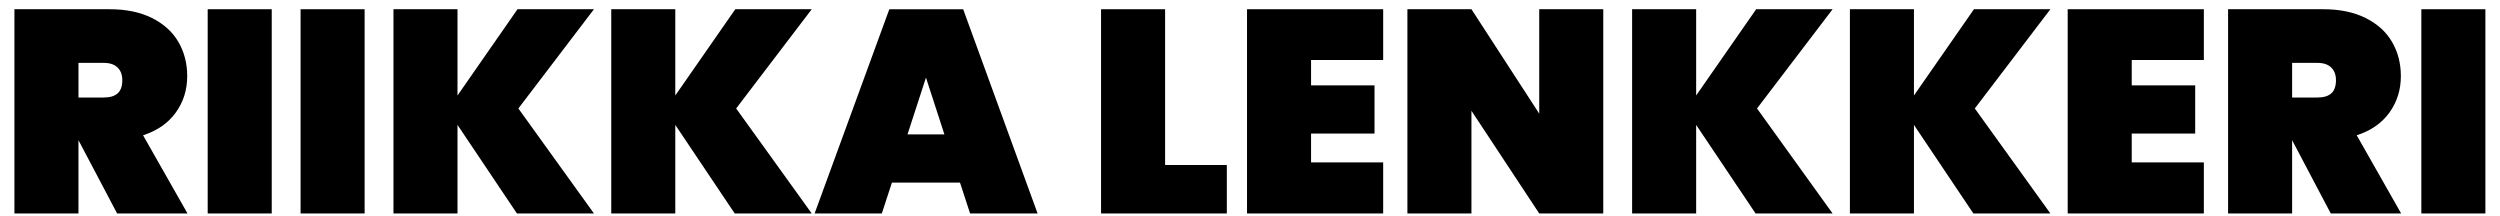
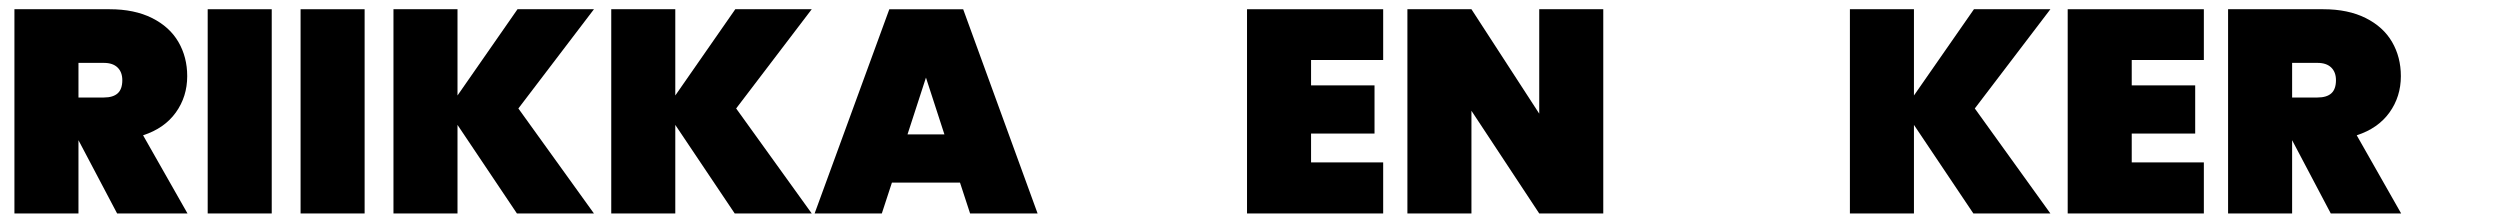
<svg xmlns="http://www.w3.org/2000/svg" width="100%" height="100%" viewBox="0 0 312 27" version="1.1" xml:space="preserve" style="fill-rule:evenodd;clip-rule:evenodd;stroke-linejoin:round;stroke-miterlimit:2;">
  <path d="M14.616,26.64l-4.824,-9.144l0,9.144l-7.992,-0l0,-25.488l11.88,-0c2.064,0 3.828,0.366 5.292,1.098c1.464,0.732 2.562,1.728 3.294,2.988c0.732,1.26 1.098,2.682 1.098,4.266c0,1.704 -0.474,3.216 -1.422,4.536c-0.948,1.32 -2.31,2.268 -4.086,2.844l5.544,9.756l-8.784,-0Zm-4.824,-14.472l3.168,-0c0.768,-0 1.344,-0.174 1.728,-0.522c0.384,-0.348 0.576,-0.894 0.576,-1.638c-0,-0.672 -0.198,-1.2 -0.594,-1.584c-0.396,-0.384 -0.966,-0.576 -1.71,-0.576l-3.168,-0l0,4.32Z" style="fill-rule:nonzero;" />
  <rect x="25.92" y="1.152" width="7.992" height="25.488" style="fill-rule:nonzero;" />
  <rect x="37.512" y="1.152" width="7.992" height="25.488" style="fill-rule:nonzero;" />
  <path d="M64.692,13.536l9.432,13.104l-9.612,-0l-7.416,-11.052l-0,11.052l-7.992,-0l-0,-25.488l7.992,-0l-0,10.764l7.488,-10.764l9.54,-0l-9.432,12.384Z" style="fill-rule:nonzero;" />
  <path d="M91.872,13.536l9.432,13.104l-9.612,-0l-7.416,-11.052l0,11.052l-7.992,-0l0,-25.488l7.992,-0l0,10.764l7.488,-10.764l9.54,-0l-9.432,12.384Z" style="fill-rule:nonzero;" />
  <path d="M119.808,22.788l-8.496,-0l-1.26,3.852l-8.388,-0l9.324,-25.488l9.216,-0l9.288,25.488l-8.424,-0l-1.26,-3.852Zm-1.944,-6.012l-2.304,-7.092l-2.304,7.092l4.608,-0Z" style="fill-rule:nonzero;" />
-   <path d="M145.404,20.592l7.704,0l0,6.048l-15.696,-0l0,-25.488l7.992,-0l0,19.44Z" style="fill-rule:nonzero;" />
  <path d="M163.62,7.488l0,3.168l7.92,-0l0,6.012l-7.92,-0l0,3.6l9,-0l0,6.372l-16.992,-0l0,-25.488l16.992,-0l0,6.336l-9,-0Z" style="fill-rule:nonzero;" />
  <path d="M200.088,26.64l-7.992,-0l-8.46,-12.816l0,12.816l-7.992,-0l0,-25.488l7.992,-0l8.46,13.032l0,-13.032l7.992,-0l0,25.488Z" style="fill-rule:nonzero;" />
-   <path d="M219.276,13.536l9.432,13.104l-9.612,-0l-7.416,-11.052l0,11.052l-7.992,-0l0,-25.488l7.992,-0l0,10.764l7.488,-10.764l9.54,-0l-9.432,12.384Z" style="fill-rule:nonzero;" />
  <path d="M246.456,13.536l9.432,13.104l-9.612,-0l-7.416,-11.052l0,11.052l-7.992,-0l0,-25.488l7.992,-0l0,10.764l7.488,-10.764l9.54,-0l-9.432,12.384Z" style="fill-rule:nonzero;" />
  <path d="M266.04,7.488l0,3.168l7.92,-0l0,6.012l-7.92,-0l0,3.6l9,-0l0,6.372l-16.992,-0l0,-25.488l16.992,-0l0,6.336l-9,-0Z" style="fill-rule:nonzero;" />
  <path d="M290.88,26.64l-4.824,-9.144l0,9.144l-7.992,-0l0,-25.488l11.88,-0c2.064,0 3.828,0.366 5.292,1.098c1.464,0.732 2.562,1.728 3.294,2.988c0.732,1.26 1.098,2.682 1.098,4.266c0,1.704 -0.474,3.216 -1.422,4.536c-0.948,1.32 -2.31,2.268 -4.086,2.844l5.544,9.756l-8.784,-0Zm-4.824,-14.472l3.168,-0c0.768,-0 1.344,-0.174 1.728,-0.522c0.384,-0.348 0.576,-0.894 0.576,-1.638c0,-0.672 -0.198,-1.2 -0.594,-1.584c-0.396,-0.384 -0.966,-0.576 -1.71,-0.576l-3.168,-0l0,4.32Z" style="fill-rule:nonzero;" />
-   <rect x="302.184" y="1.152" width="7.992" height="25.488" style="fill-rule:nonzero;" />
</svg>